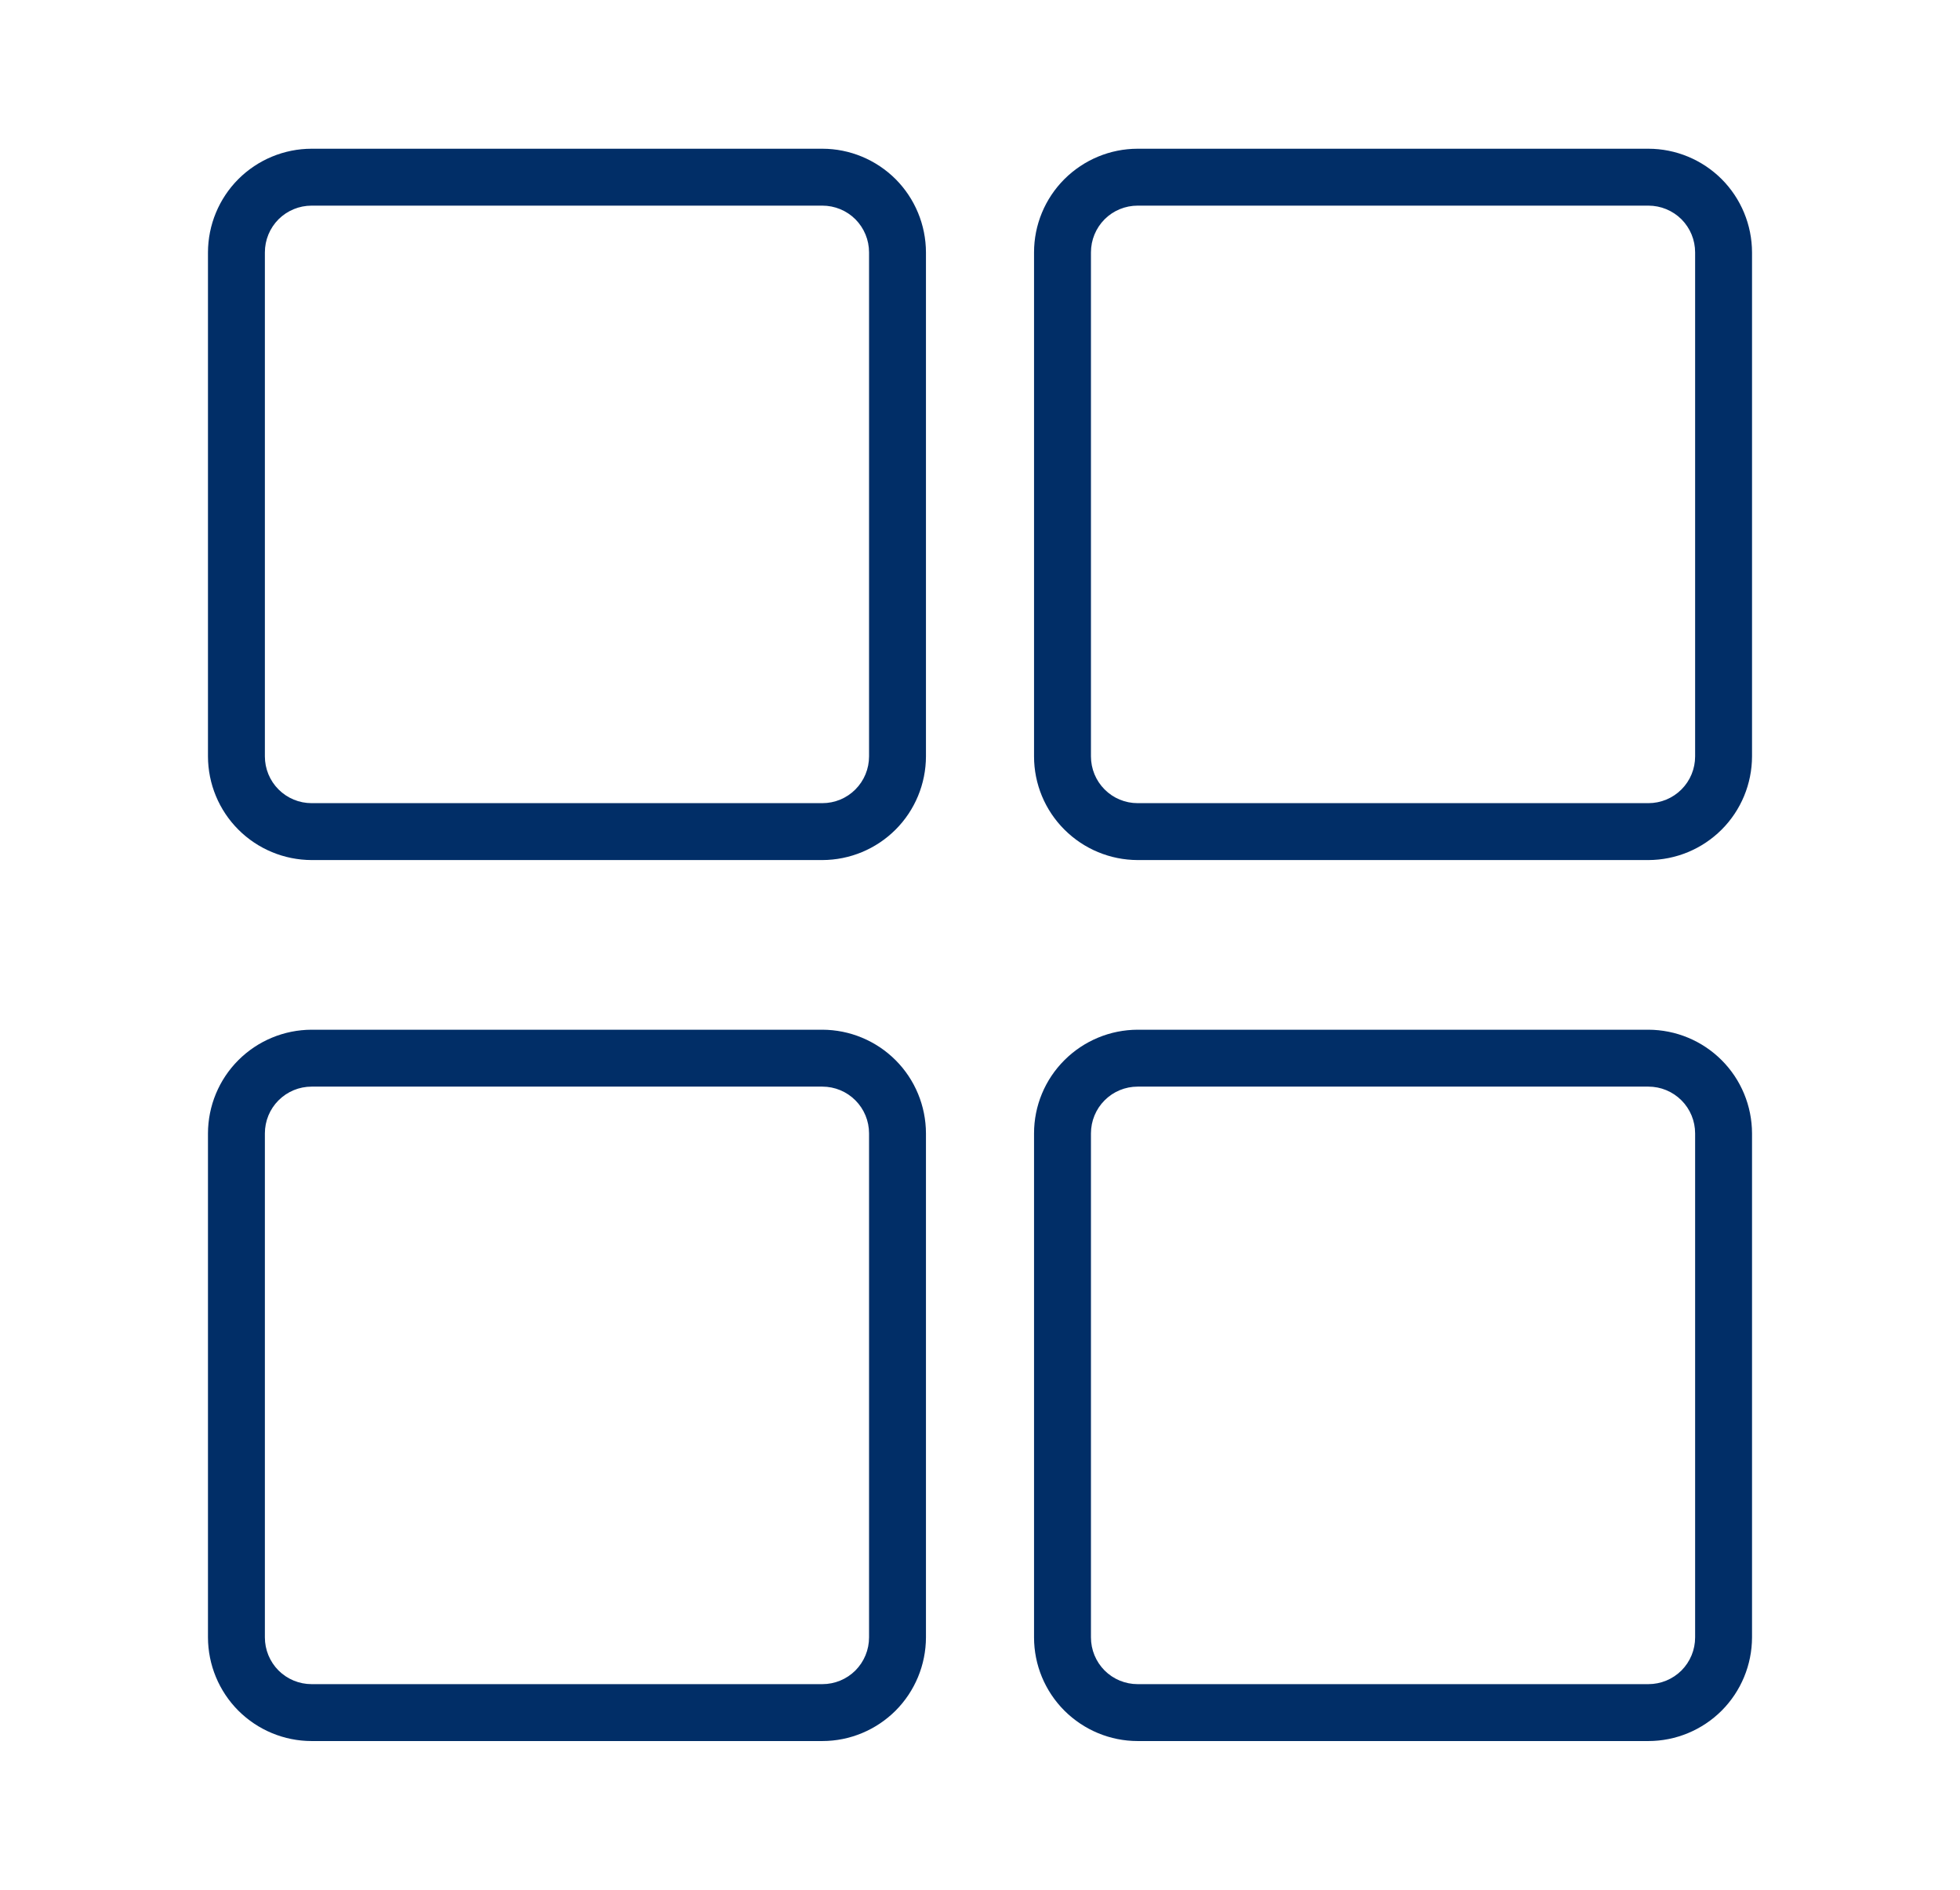
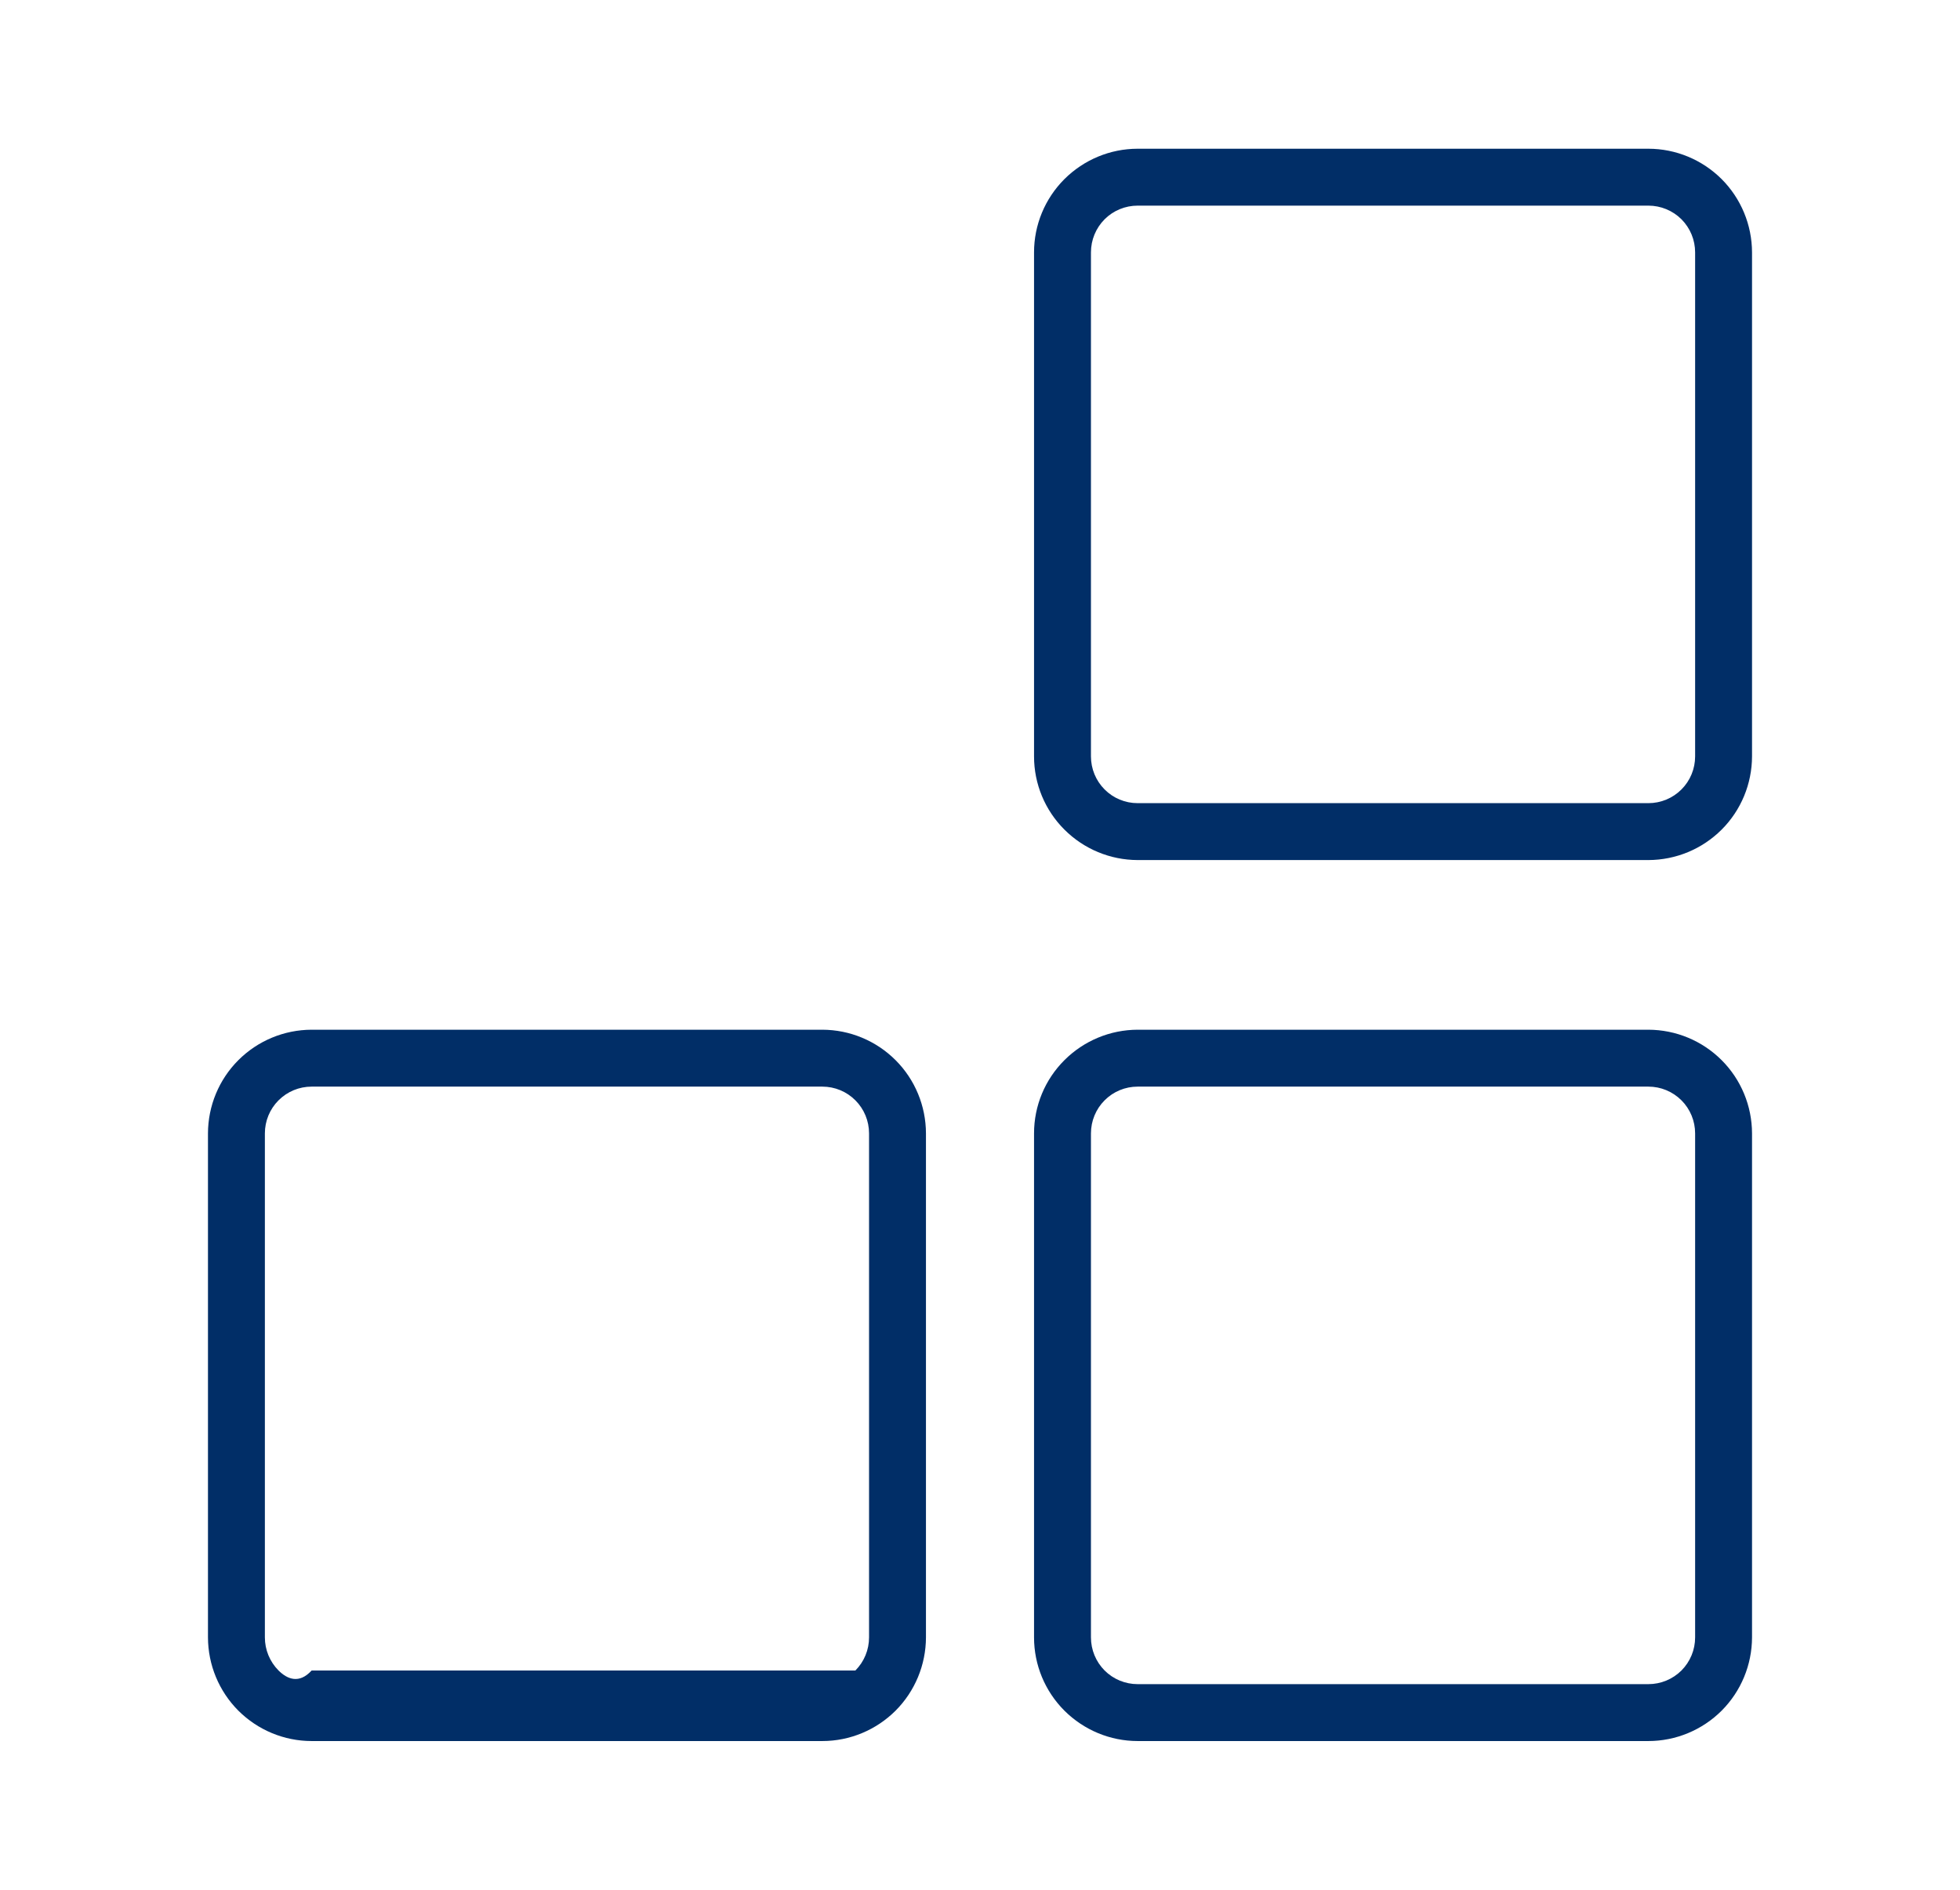
<svg xmlns="http://www.w3.org/2000/svg" width="28" height="27" viewBox="0 0 28 27" fill="none">
-   <path d="M11.748 2.125H4.452C4.059 2.125 3.683 2.282 3.405 2.559C3.128 2.837 2.972 3.213 2.971 3.606V10.807C2.972 11.2 3.128 11.576 3.405 11.853C3.683 12.131 4.059 12.287 4.452 12.288H11.748C12.14 12.287 12.516 12.131 12.794 11.853C13.071 11.576 13.227 11.2 13.228 10.807V3.606C13.227 3.213 13.071 2.837 12.794 2.559C12.516 2.282 12.14 2.125 11.748 2.125ZM12.415 10.807C12.415 10.984 12.345 11.154 12.22 11.279C12.095 11.405 11.925 11.475 11.748 11.475H4.452C4.274 11.475 4.105 11.405 3.979 11.279C3.854 11.154 3.784 10.984 3.784 10.807V3.606C3.784 3.428 3.854 3.259 3.979 3.133C4.105 3.008 4.274 2.938 4.452 2.938H11.748C11.925 2.938 12.095 3.008 12.22 3.133C12.345 3.259 12.415 3.428 12.415 3.606V10.807Z" fill="#012E67" />
  <path d="M23.548 2.125H16.252C15.86 2.125 15.484 2.282 15.206 2.559C14.928 2.837 14.772 3.213 14.772 3.606V10.807C14.772 11.2 14.928 11.576 15.206 11.853C15.484 12.131 15.86 12.287 16.252 12.288H23.548C23.941 12.287 24.317 12.131 24.595 11.853C24.872 11.576 25.028 11.2 25.029 10.807V3.606C25.028 3.213 24.872 2.837 24.595 2.559C24.317 2.282 23.941 2.125 23.548 2.125ZM24.216 10.807C24.216 10.984 24.146 11.154 24.021 11.279C23.895 11.405 23.726 11.475 23.548 11.475H16.252C16.075 11.475 15.905 11.405 15.78 11.279C15.655 11.154 15.585 10.984 15.585 10.807V3.606C15.585 3.428 15.655 3.259 15.78 3.133C15.905 3.008 16.075 2.938 16.252 2.938H23.548C23.726 2.938 23.895 3.008 24.021 3.133C24.146 3.259 24.216 3.428 24.216 3.606V10.807Z" fill="#012E67" />
-   <path d="M11.748 14.712H4.452C4.059 14.713 3.683 14.869 3.405 15.147C3.128 15.424 2.972 15.8 2.971 16.193V23.394C2.972 23.787 3.128 24.163 3.405 24.441C3.683 24.718 4.059 24.875 4.452 24.875H11.748C12.14 24.875 12.516 24.718 12.794 24.441C13.071 24.163 13.227 23.787 13.228 23.394V16.193C13.227 15.8 13.071 15.424 12.794 15.147C12.516 14.869 12.14 14.713 11.748 14.712ZM12.415 23.394C12.415 23.572 12.345 23.741 12.22 23.867C12.095 23.992 11.925 24.062 11.748 24.062H4.452C4.274 24.062 4.105 23.992 3.979 23.867C3.854 23.741 3.784 23.572 3.784 23.394V16.193C3.784 16.016 3.854 15.846 3.979 15.721C4.105 15.595 4.274 15.525 4.452 15.525H11.748C11.925 15.525 12.095 15.595 12.22 15.721C12.345 15.846 12.415 16.016 12.415 16.193V23.394Z" fill="#012E67" />
+   <path d="M11.748 14.712H4.452C4.059 14.713 3.683 14.869 3.405 15.147C3.128 15.424 2.972 15.8 2.971 16.193V23.394C2.972 23.787 3.128 24.163 3.405 24.441C3.683 24.718 4.059 24.875 4.452 24.875H11.748C12.14 24.875 12.516 24.718 12.794 24.441C13.071 24.163 13.227 23.787 13.228 23.394V16.193C13.227 15.8 13.071 15.424 12.794 15.147C12.516 14.869 12.14 14.713 11.748 14.712ZM12.415 23.394C12.415 23.572 12.345 23.741 12.22 23.867H4.452C4.274 24.062 4.105 23.992 3.979 23.867C3.854 23.741 3.784 23.572 3.784 23.394V16.193C3.784 16.016 3.854 15.846 3.979 15.721C4.105 15.595 4.274 15.525 4.452 15.525H11.748C11.925 15.525 12.095 15.595 12.22 15.721C12.345 15.846 12.415 16.016 12.415 16.193V23.394Z" fill="#012E67" />
  <path d="M23.548 14.712H16.252C15.86 14.713 15.484 14.869 15.206 15.147C14.928 15.424 14.772 15.8 14.772 16.193V23.394C14.772 23.787 14.928 24.163 15.206 24.441C15.484 24.718 15.86 24.875 16.252 24.875H23.548C23.941 24.875 24.317 24.718 24.595 24.441C24.872 24.163 25.028 23.787 25.029 23.394V16.193C25.028 15.8 24.872 15.424 24.595 15.147C24.317 14.869 23.941 14.713 23.548 14.712ZM24.216 23.394C24.216 23.572 24.146 23.741 24.021 23.867C23.895 23.992 23.726 24.062 23.548 24.062H16.252C16.075 24.062 15.905 23.992 15.78 23.867C15.655 23.741 15.585 23.572 15.585 23.394V16.193C15.585 16.016 15.655 15.846 15.78 15.721C15.905 15.595 16.075 15.525 16.252 15.525H23.548C23.726 15.525 23.895 15.595 24.021 15.721C24.146 15.846 24.216 16.016 24.216 16.193V23.394Z" fill="#012E67" />
</svg>